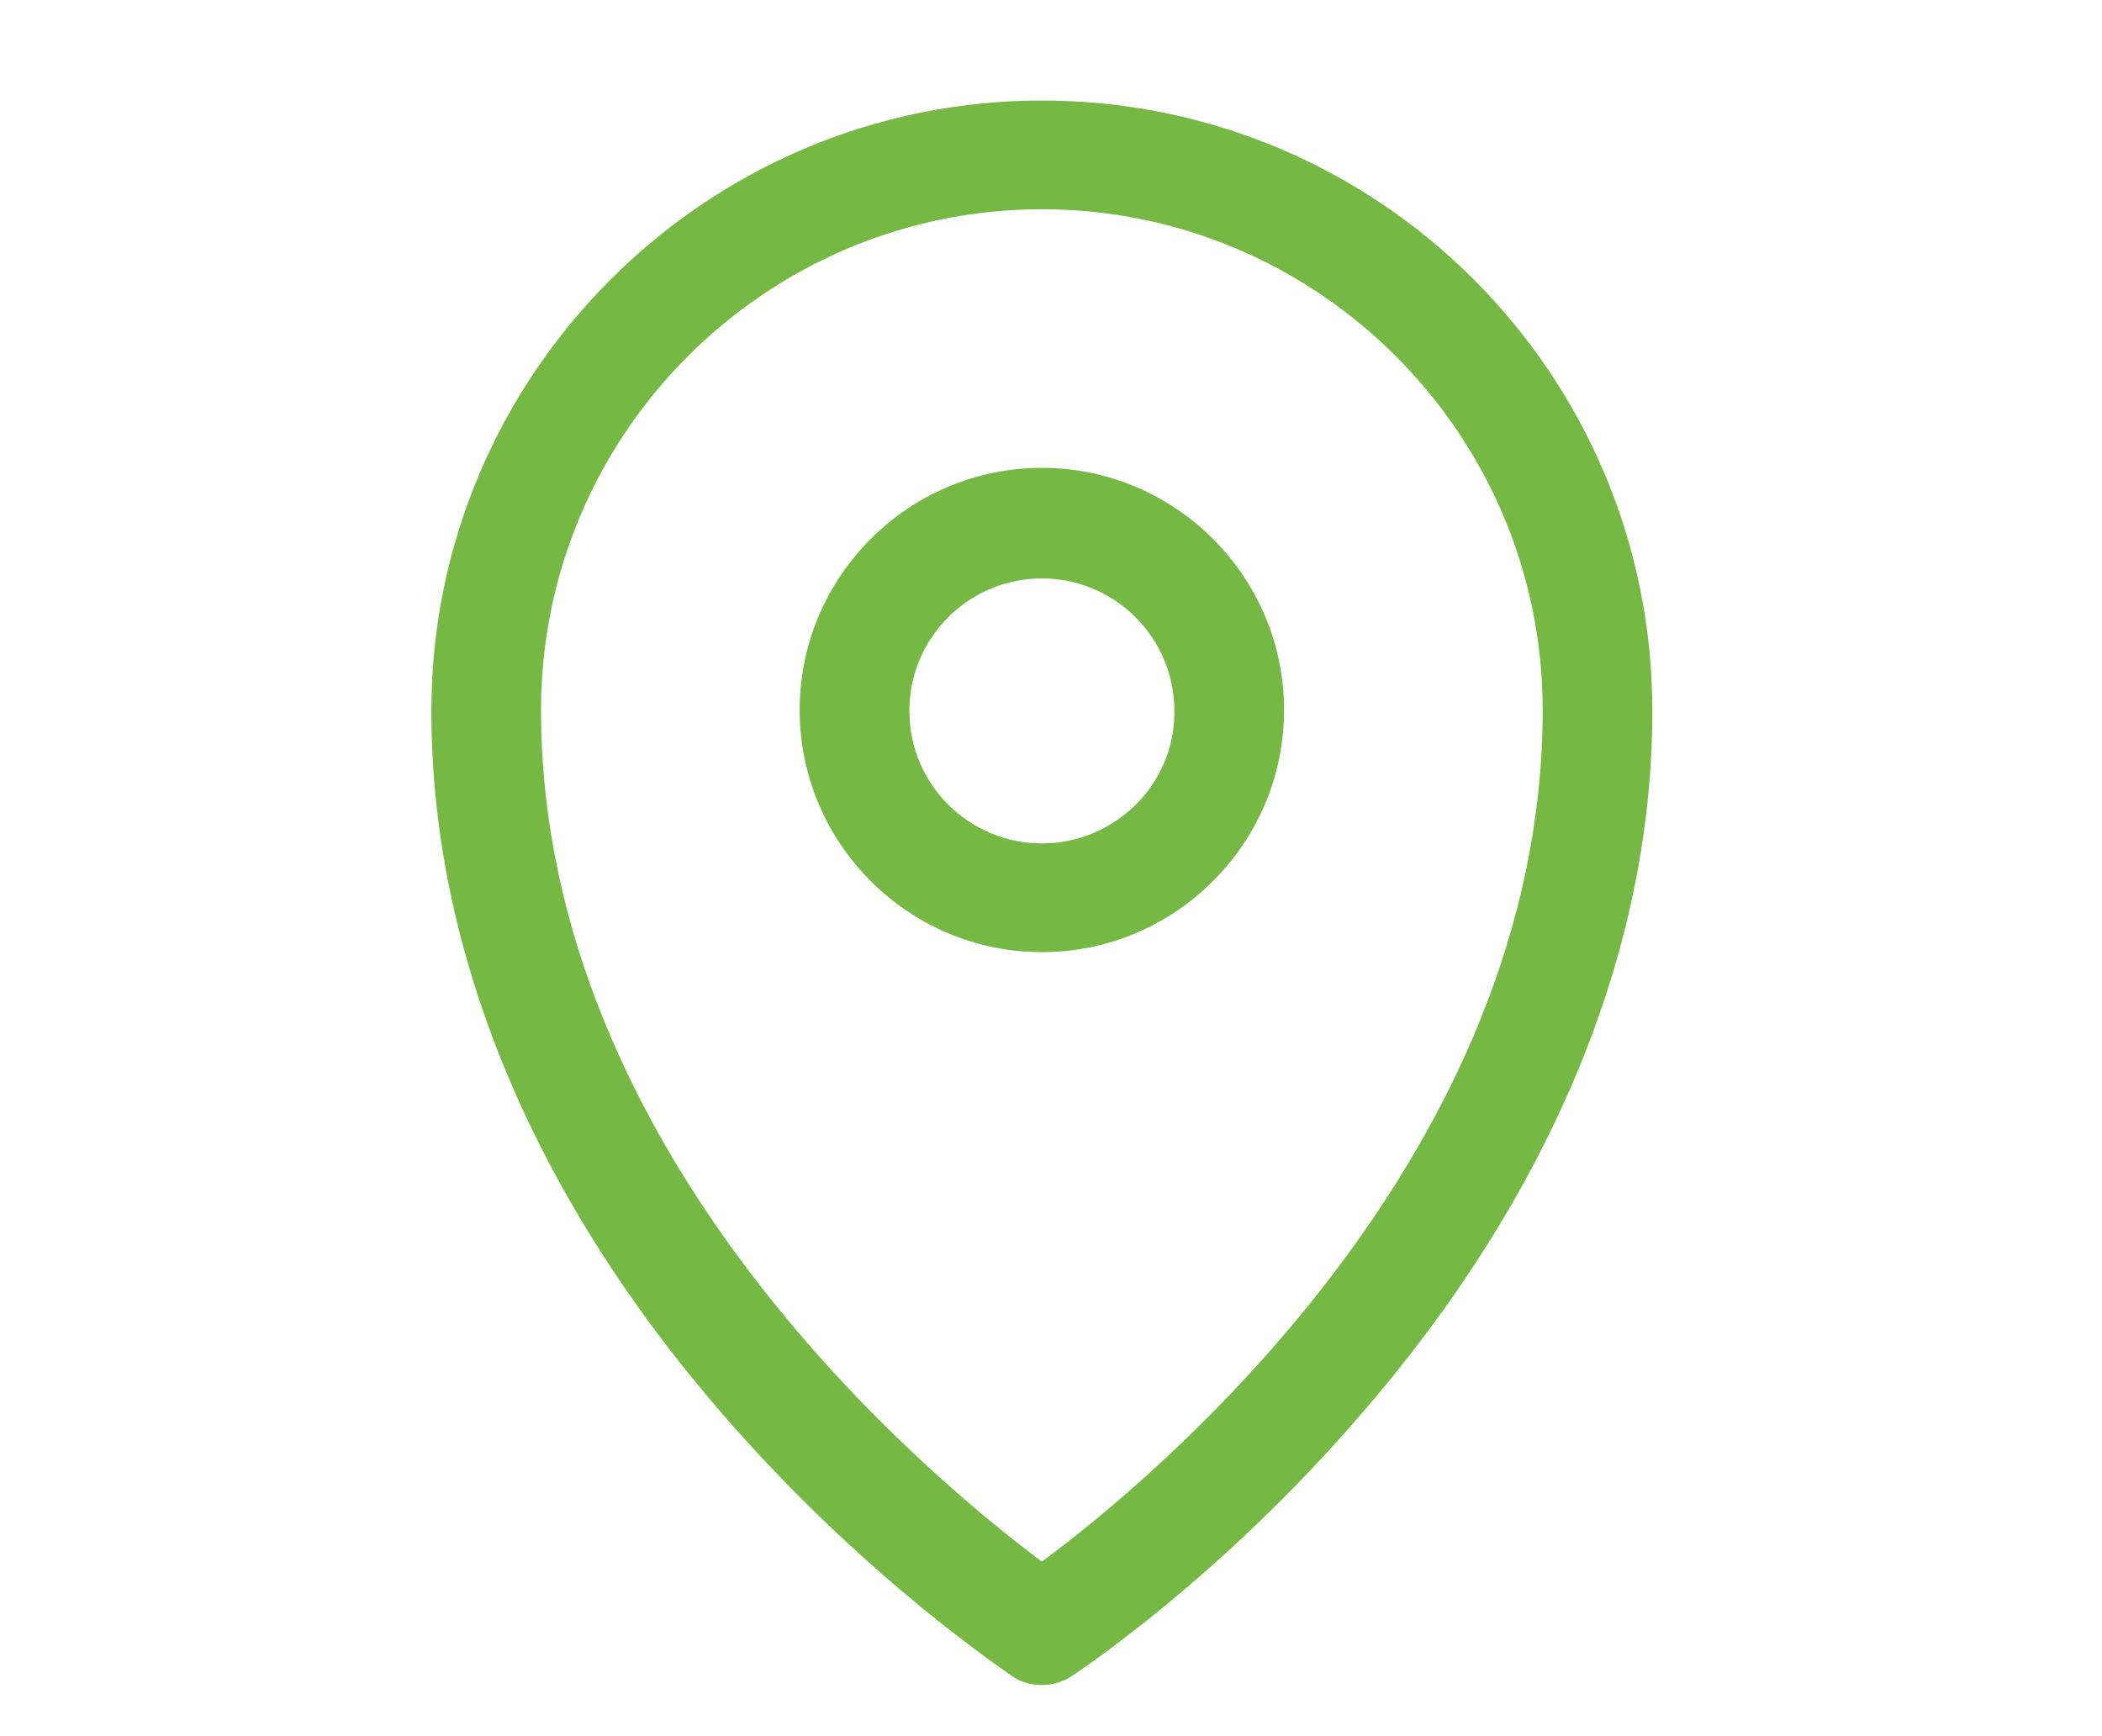
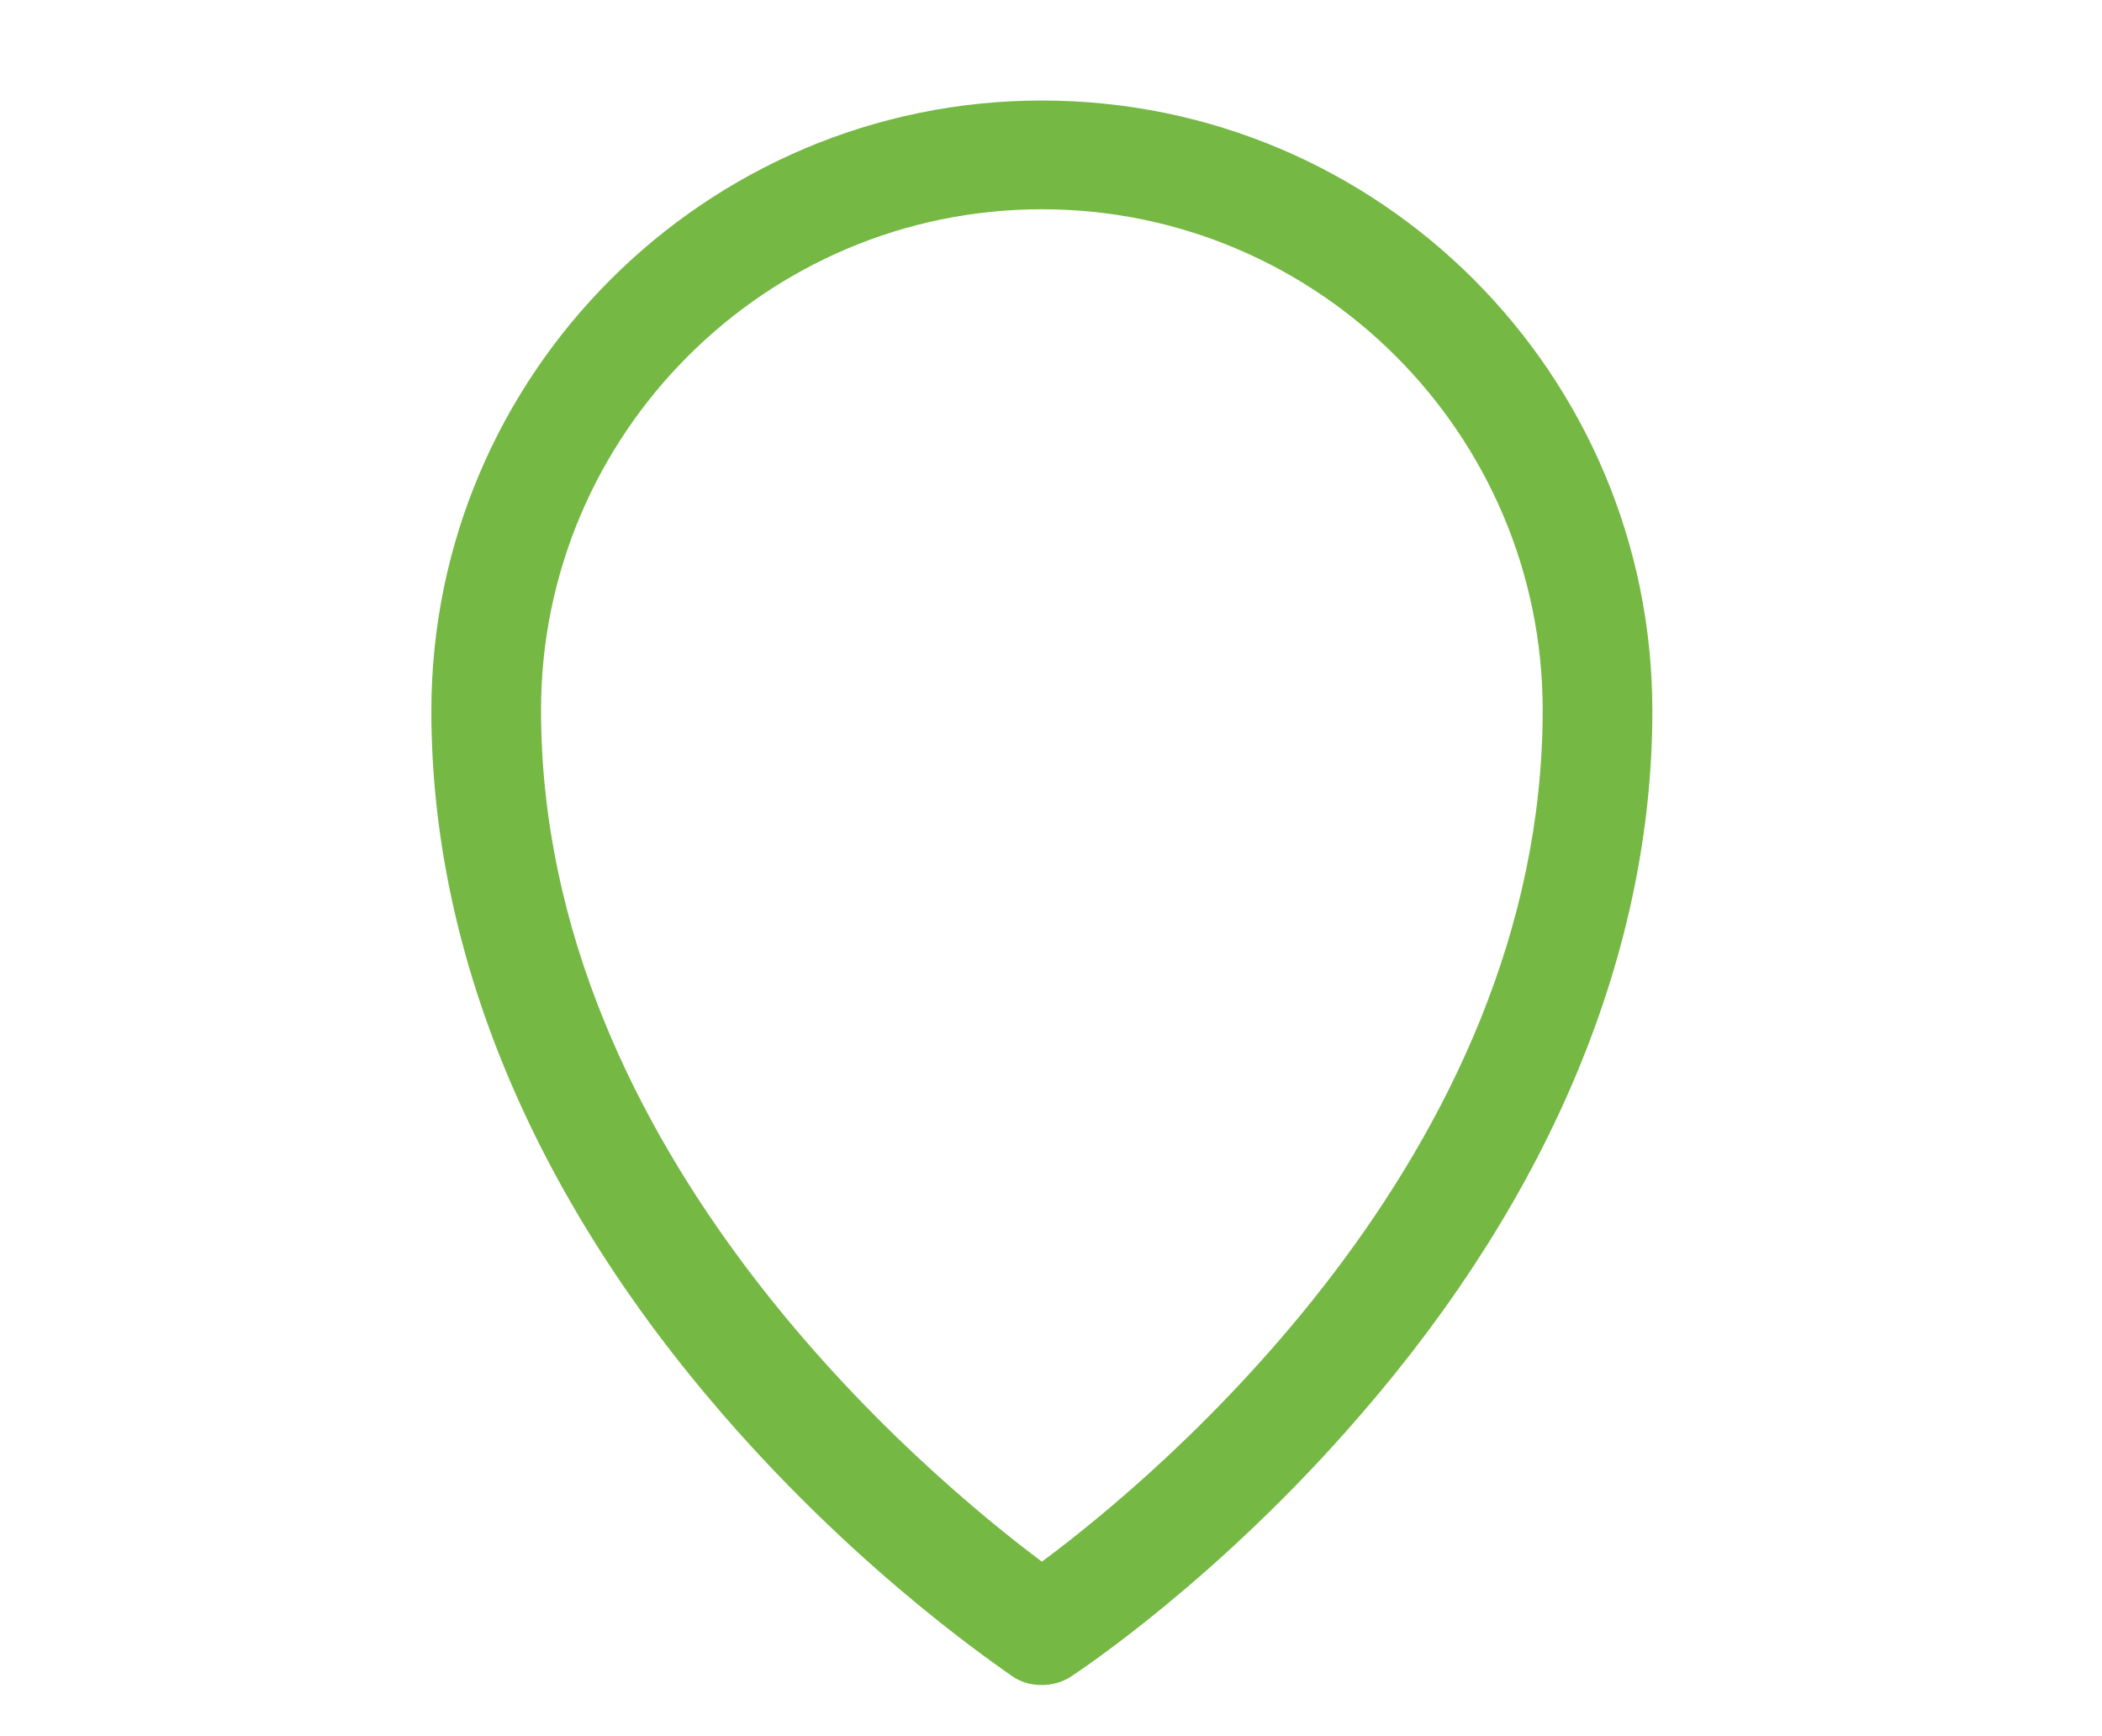
<svg xmlns="http://www.w3.org/2000/svg" version="1.1" id="Layer_1" x="0px" y="0px" viewBox="0 0 23 19" style="enable-background:new 0 0 23 19;" xml:space="preserve">
  <style type="text/css"> .st0{opacity:0.58;clip-path:url(#SVGID_00000070802793476587452940000007371942502445731769_);} .st1{fill:#DCDBDB;} .st2{fill:#FFFFFF;} .st3{clip-path:url(#SVGID_00000089573277085149670580000015218418335357867149_);fill:#F3F2F1;} .st4{clip-path:url(#SVGID_00000089573277085149670580000015218418335357867149_);fill:#E6E6E5;} .st5{fill:#E6E6E5;} .st6{fill:none;stroke:#6D6E71;stroke-width:0.075;stroke-miterlimit:10;} .st7{fill:none;stroke:#010101;stroke-width:0.016;stroke-miterlimit:10;} .st8{fill:#FFFFFF;stroke:#989898;stroke-width:0.288;stroke-miterlimit:10;} .st9{fill:#010101;} .st10{fill:#75B843;} .st11{fill:#322D30;} .st12{fill-rule:evenodd;clip-rule:evenodd;fill:#322D30;} .st13{fill-rule:evenodd;clip-rule:evenodd;fill:#75B843;} .st14{fill:none;stroke:#010101;stroke-width:0.251;stroke-miterlimit:10;} .st15{fill:none;stroke:#808285;stroke-width:0.014;stroke-miterlimit:10;} .st16{fill:#E6E6E5;stroke:#989898;stroke-width:0.071;stroke-miterlimit:10;} .st17{fill:none;stroke:#010101;stroke-width:0.032;stroke-miterlimit:10;} .st18{fill:none;stroke:#010101;stroke-width:2.839372e-03;stroke-miterlimit:10;} .st19{fill:none;stroke:#818181;stroke-width:0.032;stroke-miterlimit:10;} .st20{fill:#818181;} .st21{fill:#FFFFFF;stroke:#010101;stroke-width:0.236;stroke-miterlimit:10;} .st22{fill:#CCCCCC;stroke:#010101;stroke-width:0.244;stroke-miterlimit:10;} .st23{fill:#CCCCCC;stroke:#010101;stroke-width:0.229;stroke-miterlimit:10;} .st24{fill:none;stroke:#676767;stroke-width:0.462;stroke-linecap:round;stroke-miterlimit:10;} .st25{filter:url(#Adobe_OpacityMaskFilter);} .st26{mask:url(#SVGID_00000011744177192105397930000015583286057002448297_);} .st27{clip-path:url(#SVGID_00000060726923369501997910000009164754638299347640_);fill:#FFFFFF;} .st28{clip-path:url(#SVGID_00000060726923369501997910000009164754638299347640_);fill:#8E4A02;} .st29{clip-path:url(#SVGID_00000060726923369501997910000009164754638299347640_);fill:#F58220;} .st30{clip-path:url(#SVGID_00000165954215866343568580000008325031742180719034_);fill:#FFFFFF;} .st31{clip-path:url(#SVGID_00000165954215866343568580000008325031742180719034_);fill:#8E4A02;} .st32{clip-path:url(#SVGID_00000165954215866343568580000008325031742180719034_);fill:#F58220;} .st33{clip-path:url(#SVGID_00000150792097350544109350000007963015239925610633_);fill:#EDDFB7;stroke:#A7A9AC;stroke-miterlimit:10;} .st34{clip-path:url(#SVGID_00000150792097350544109350000007963015239925610633_);fill:#8E4A02;} .st35{clip-path:url(#SVGID_00000096777133760528494450000008675155305645412019_);fill:#C8D49C;} .st36{clip-path:url(#SVGID_00000096777133760528494450000008675155305645412019_);fill:#4B7632;} .st37{fill:#8E4A02;} .st38{fill:#FFD390;} .st39{clip-path:url(#SVGID_00000030454750871317580690000000228861652486042268_);} .st40{fill-rule:evenodd;clip-rule:evenodd;fill:#8DC63F;} .st41{fill:#CFE5AE;} .st42{fill:#8DC63F;} .st43{fill:none;} .st44{fill:#006838;} .st45{fill:none;stroke:#75B843;stroke-width:1.077;stroke-miterlimit:10;} </style>
  <path class="st10" d="M11.4,1.1c-3.68,0-6.68,3-6.68,6.68c0,2.63,1.1,5.29,3.19,7.7c1.56,1.8,3.1,2.81,3.16,2.86 c0.1,0.07,0.21,0.1,0.33,0.1c0.11,0,0.23-0.03,0.33-0.1c0.06-0.04,1.61-1.06,3.16-2.86c2.08-2.4,3.19-5.07,3.19-7.7 C18.08,4.09,15.09,1.1,11.4,1.1L11.4,1.1z M11.4,17.09c-1.23-0.92-5.48-4.44-5.48-9.32c0-3.02,2.46-5.48,5.48-5.48 c3.02,0,5.48,2.46,5.48,5.48C16.88,12.66,12.63,16.18,11.4,17.09L11.4,17.09z M11.4,17.09" />
-   <path class="st10" d="M11.4,5.12c-1.46,0-2.65,1.19-2.65,2.65c0,1.46,1.19,2.65,2.65,2.65c1.46,0,2.65-1.19,2.65-2.65 C14.05,6.31,12.86,5.12,11.4,5.12L11.4,5.12z M11.4,9.23c-0.8,0-1.45-0.65-1.45-1.45c0-0.8,0.65-1.45,1.45-1.45 c0.8,0,1.45,0.65,1.45,1.45C12.86,8.58,12.2,9.23,11.4,9.23L11.4,9.23z M11.4,9.23" />
</svg>